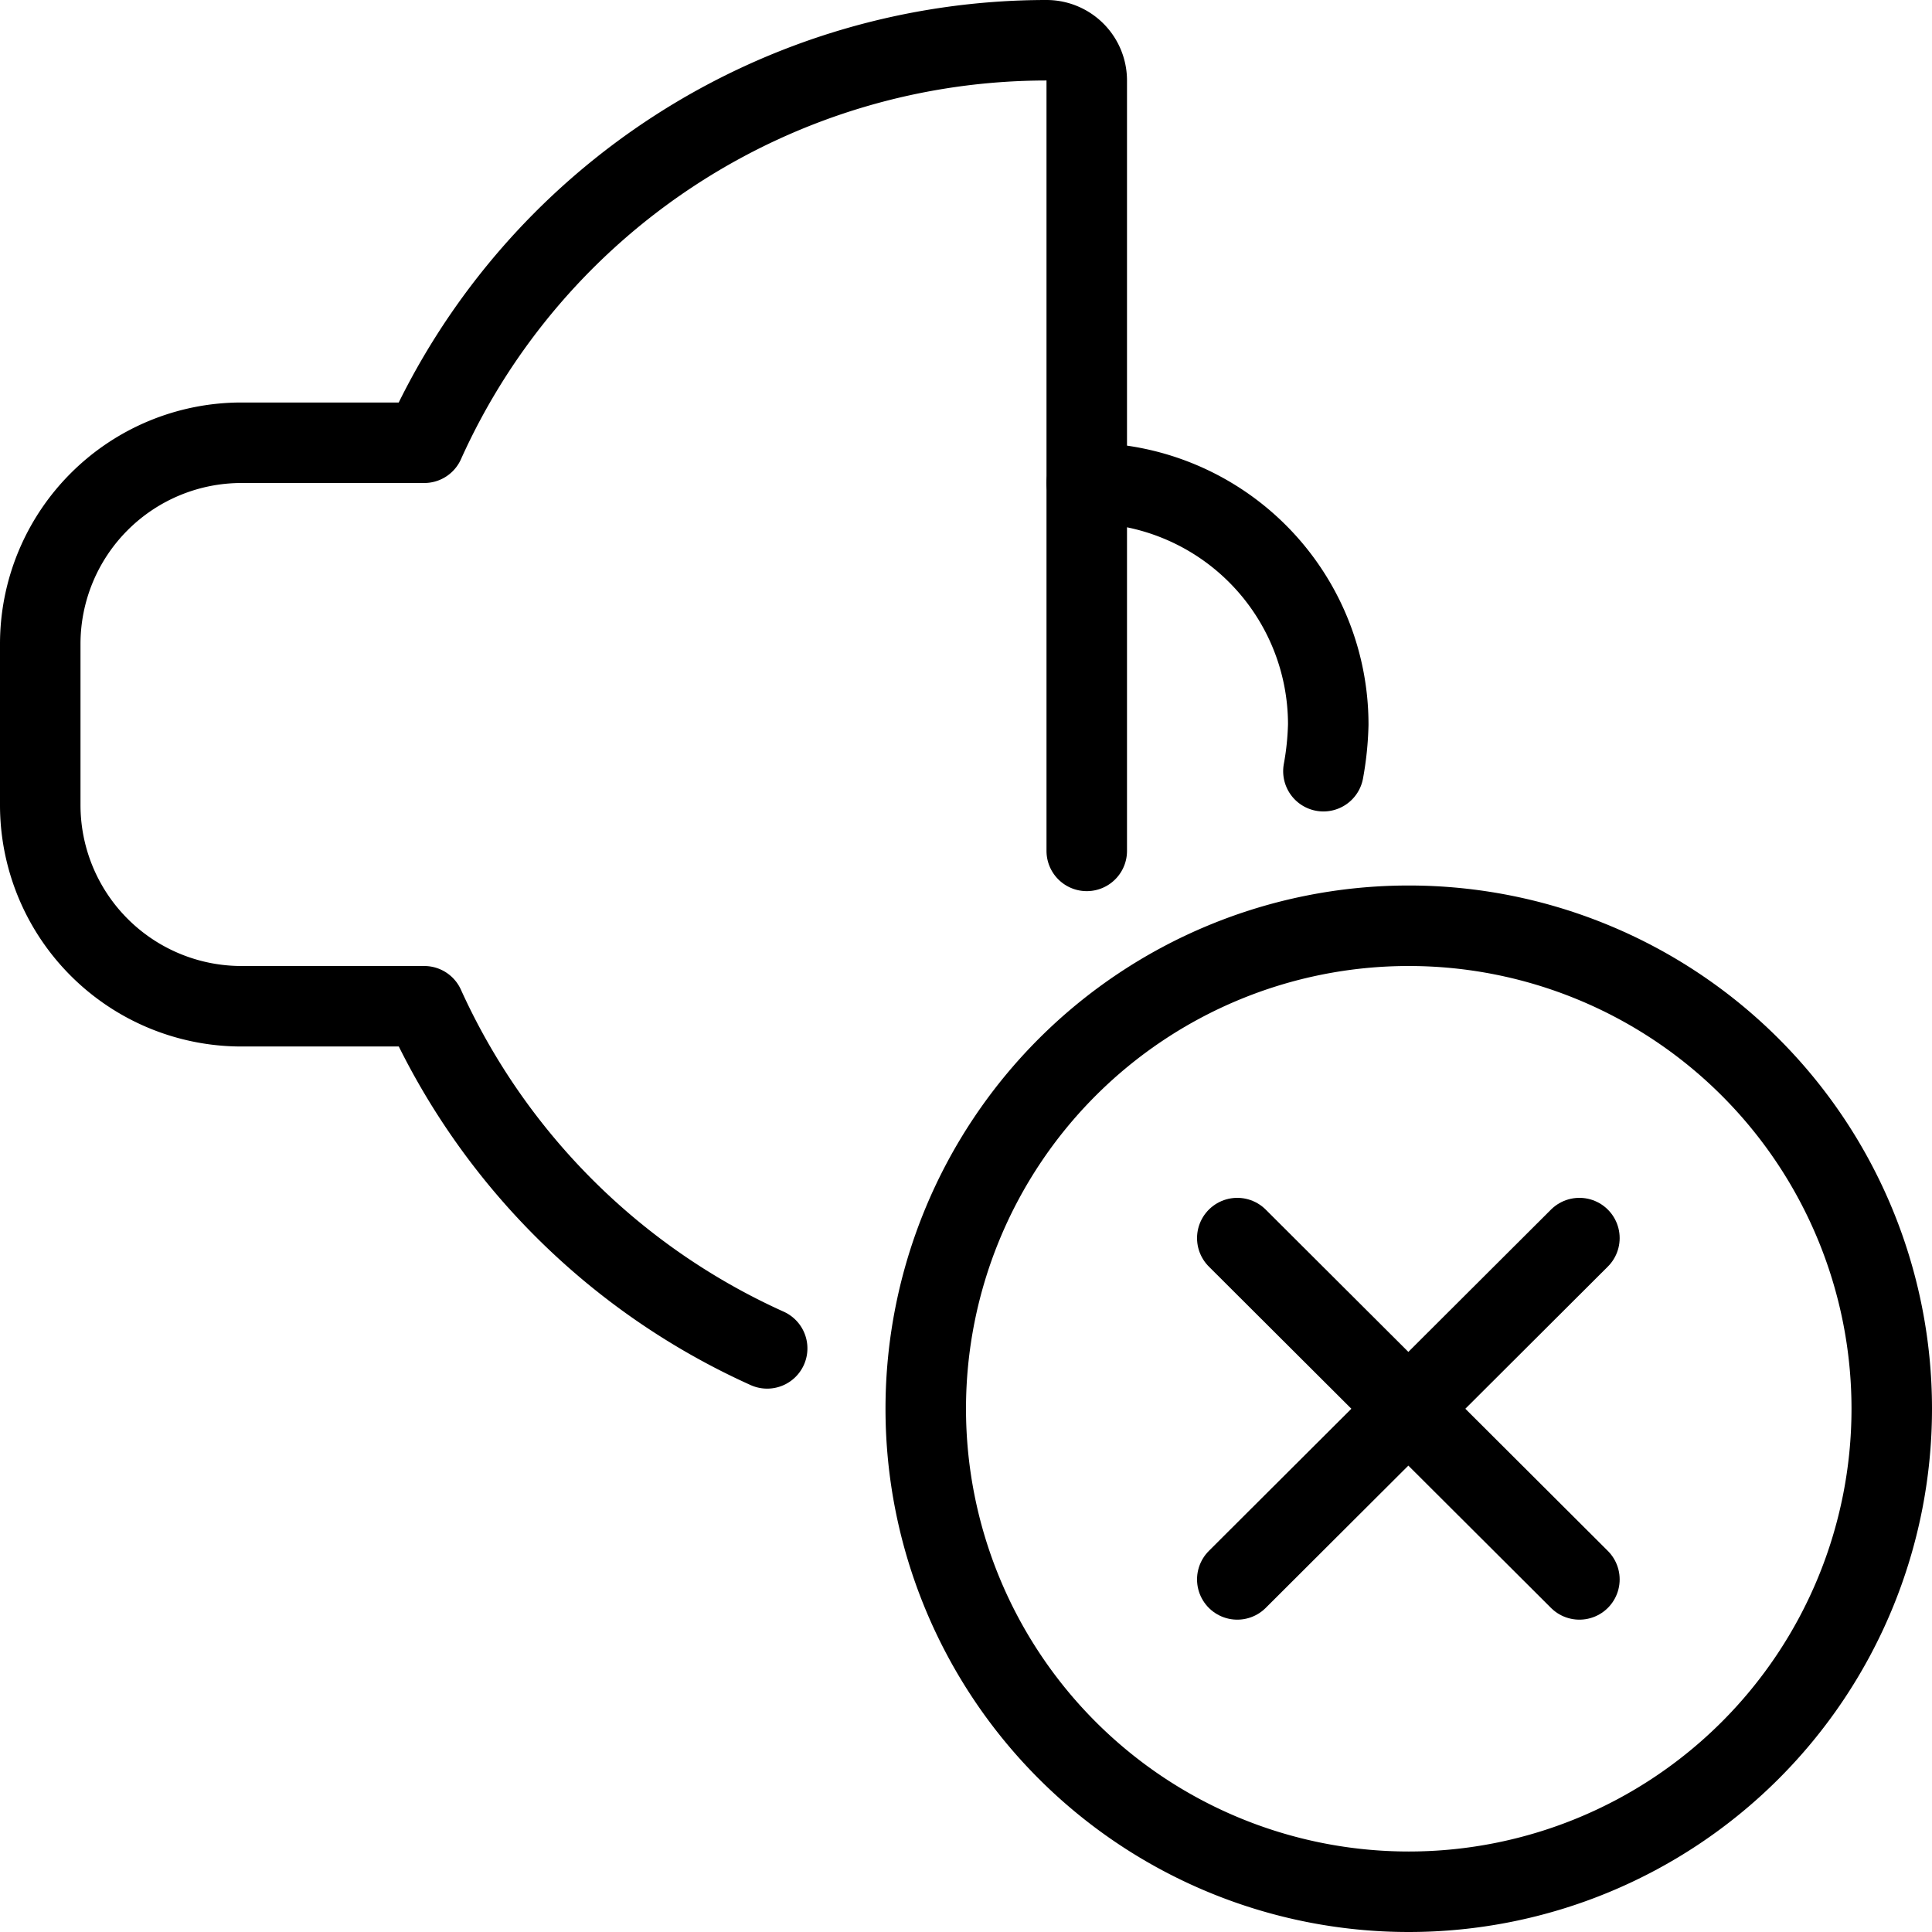
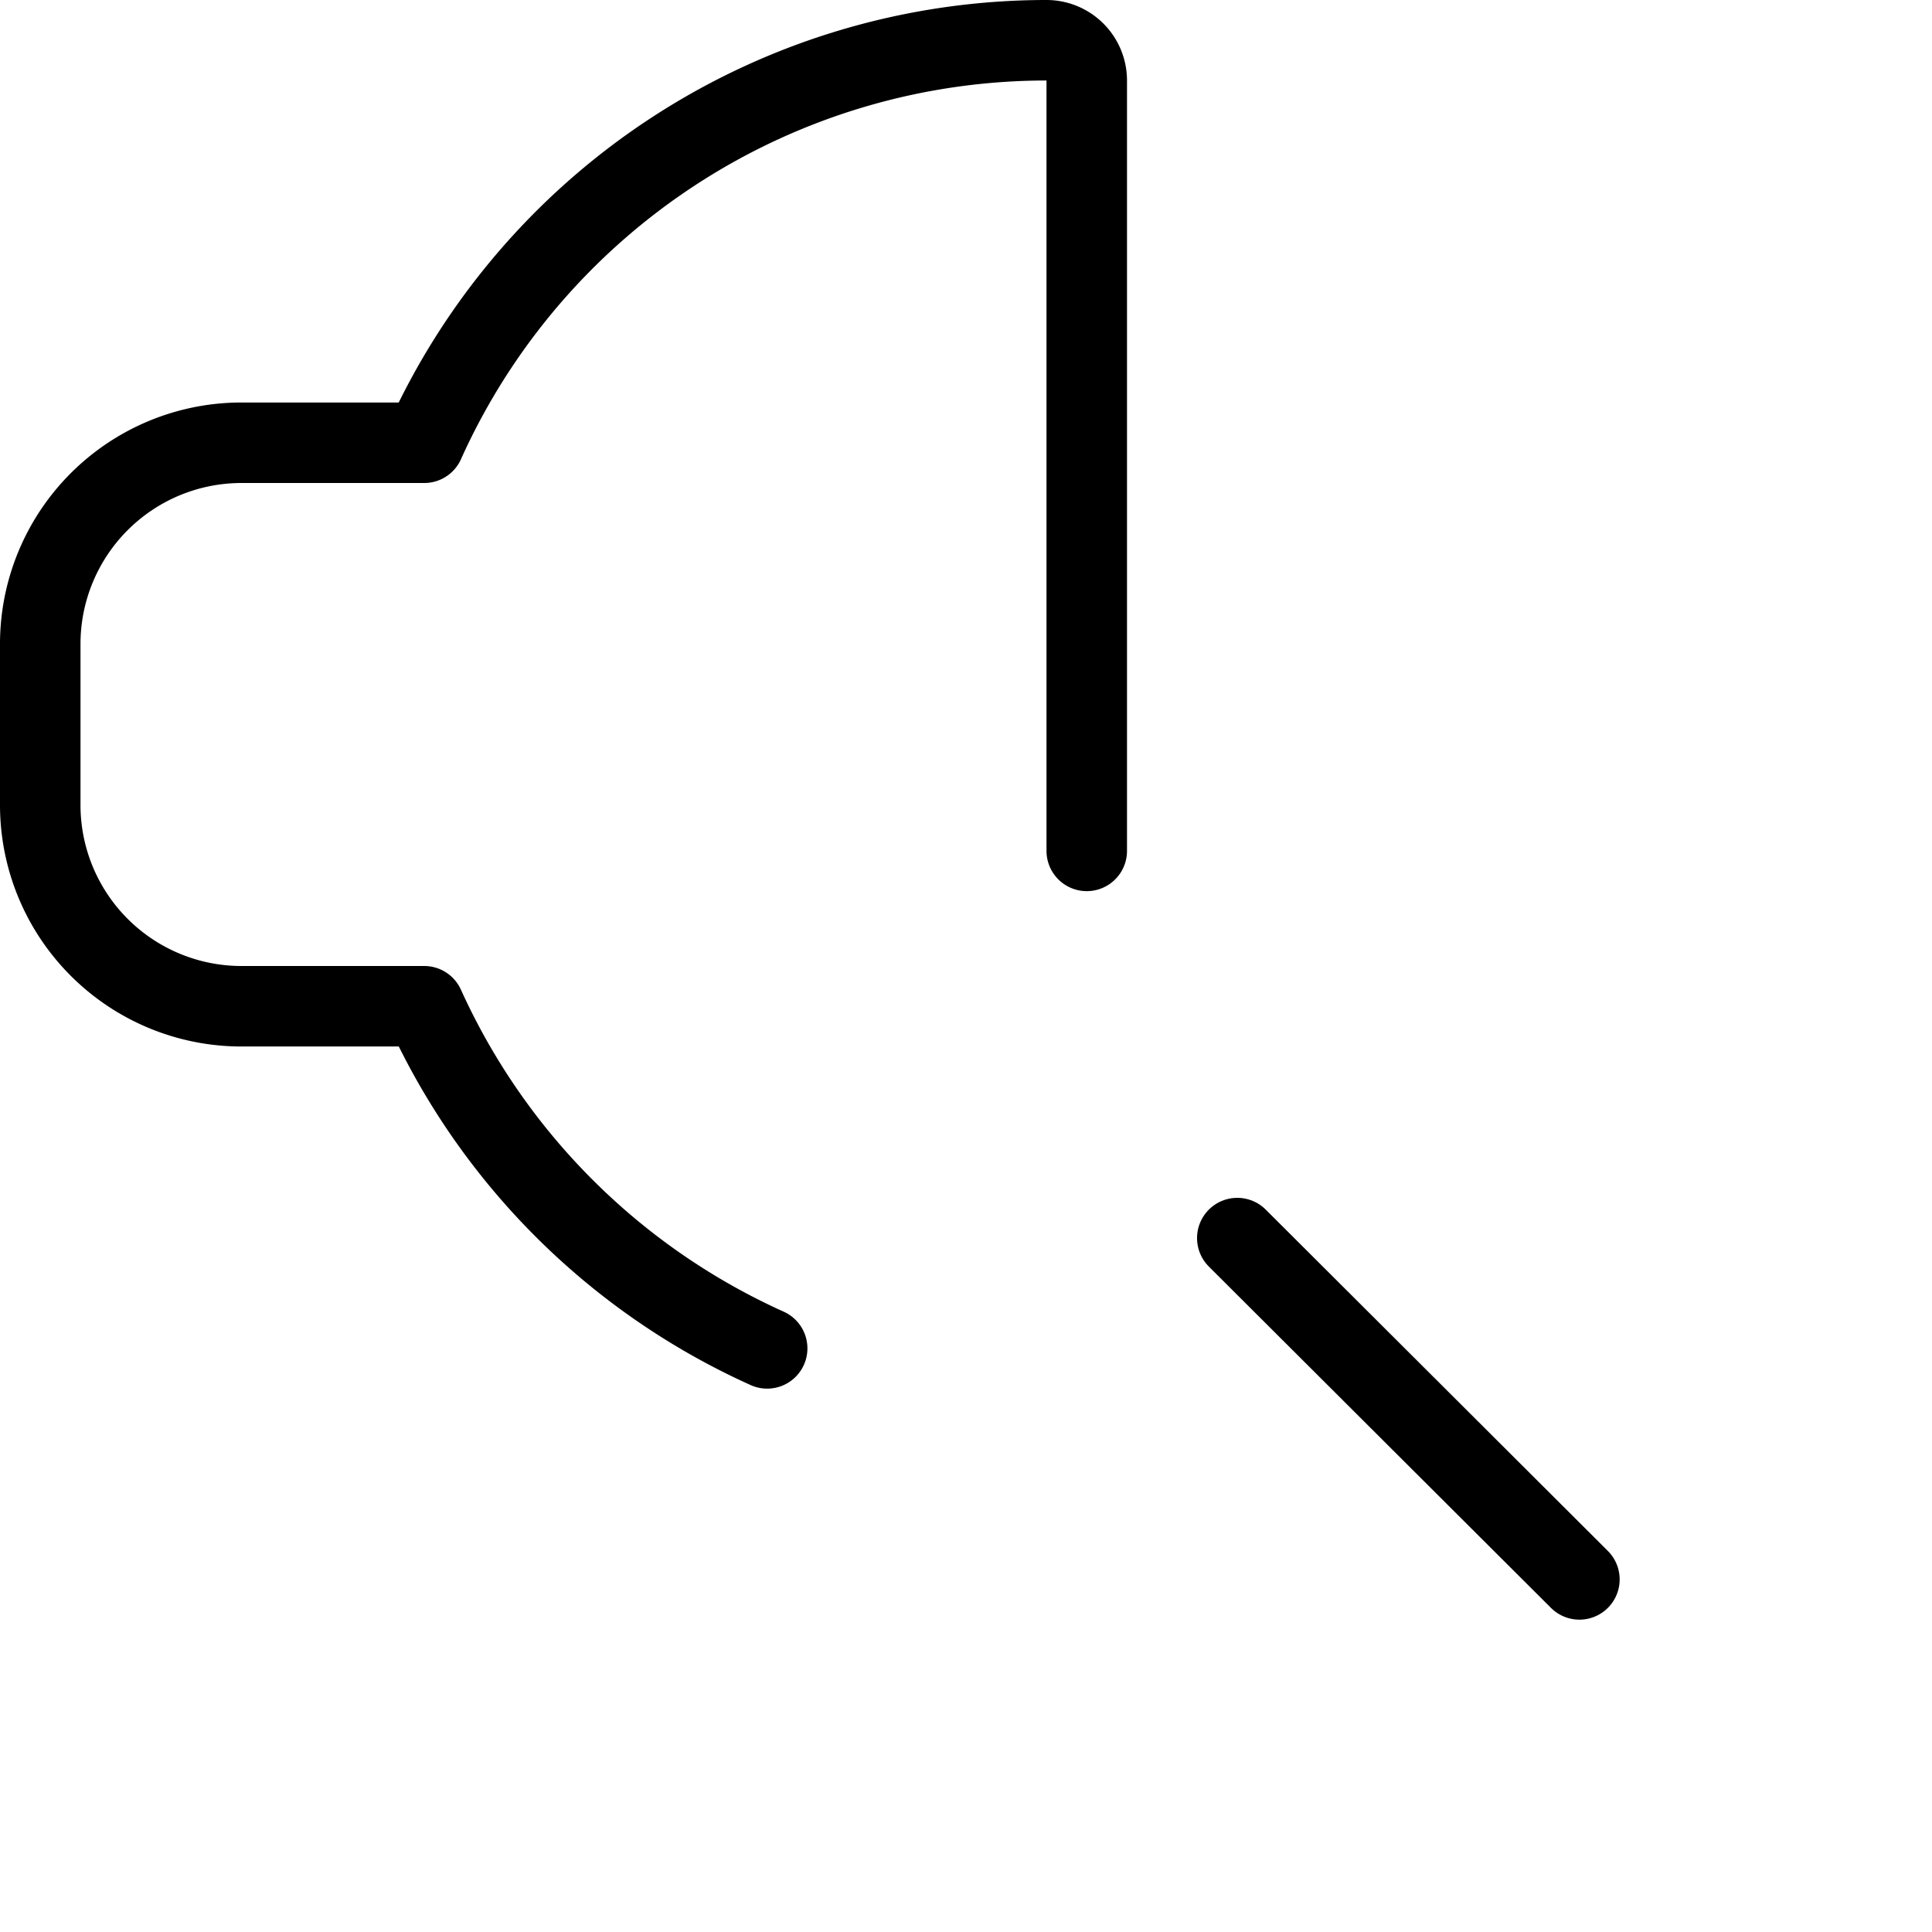
<svg xmlns="http://www.w3.org/2000/svg" viewBox="0 0 24 24">
  <g transform="matrix(1,0,0,1,0,0)">
    <g>
      <g>
        <path d="M13.5,10.57V1A.5.5,0,0,0,13,.5a8.48,8.48,0,0,0-7.73,5H3A2.5,2.5,0,0,0,.5,8v2A2.5,2.5,0,0,0,3,12.5H5.27a8.52,8.52,0,0,0,4.26,4.25" style="fill: none;stroke: #000000;stroke-linecap: round;stroke-linejoin: round" />
-         <path d="M16.44,9.58A3.68,3.68,0,0,0,16.5,9a3,3,0,0,0-3-3" style="fill: none;stroke: #000000;stroke-linecap: round;stroke-linejoin: round" />
      </g>
      <g>
-         <path d="M23.5,17.5a6,6,0,1,1-6-6A6,6,0,0,1,23.5,17.5Z" style="fill: none;stroke: #000000;stroke-linecap: round;stroke-linejoin: round" />
-         <line x1="19.62" y1="15.38" x2="15.37" y2="19.62" style="fill: none;stroke: #000000;stroke-linecap: round;stroke-linejoin: round" />
        <line x1="19.62" y1="19.62" x2="15.37" y2="15.38" style="fill: none;stroke: #000000;stroke-linecap: round;stroke-linejoin: round" />
      </g>
    </g>
  </g>
</svg>